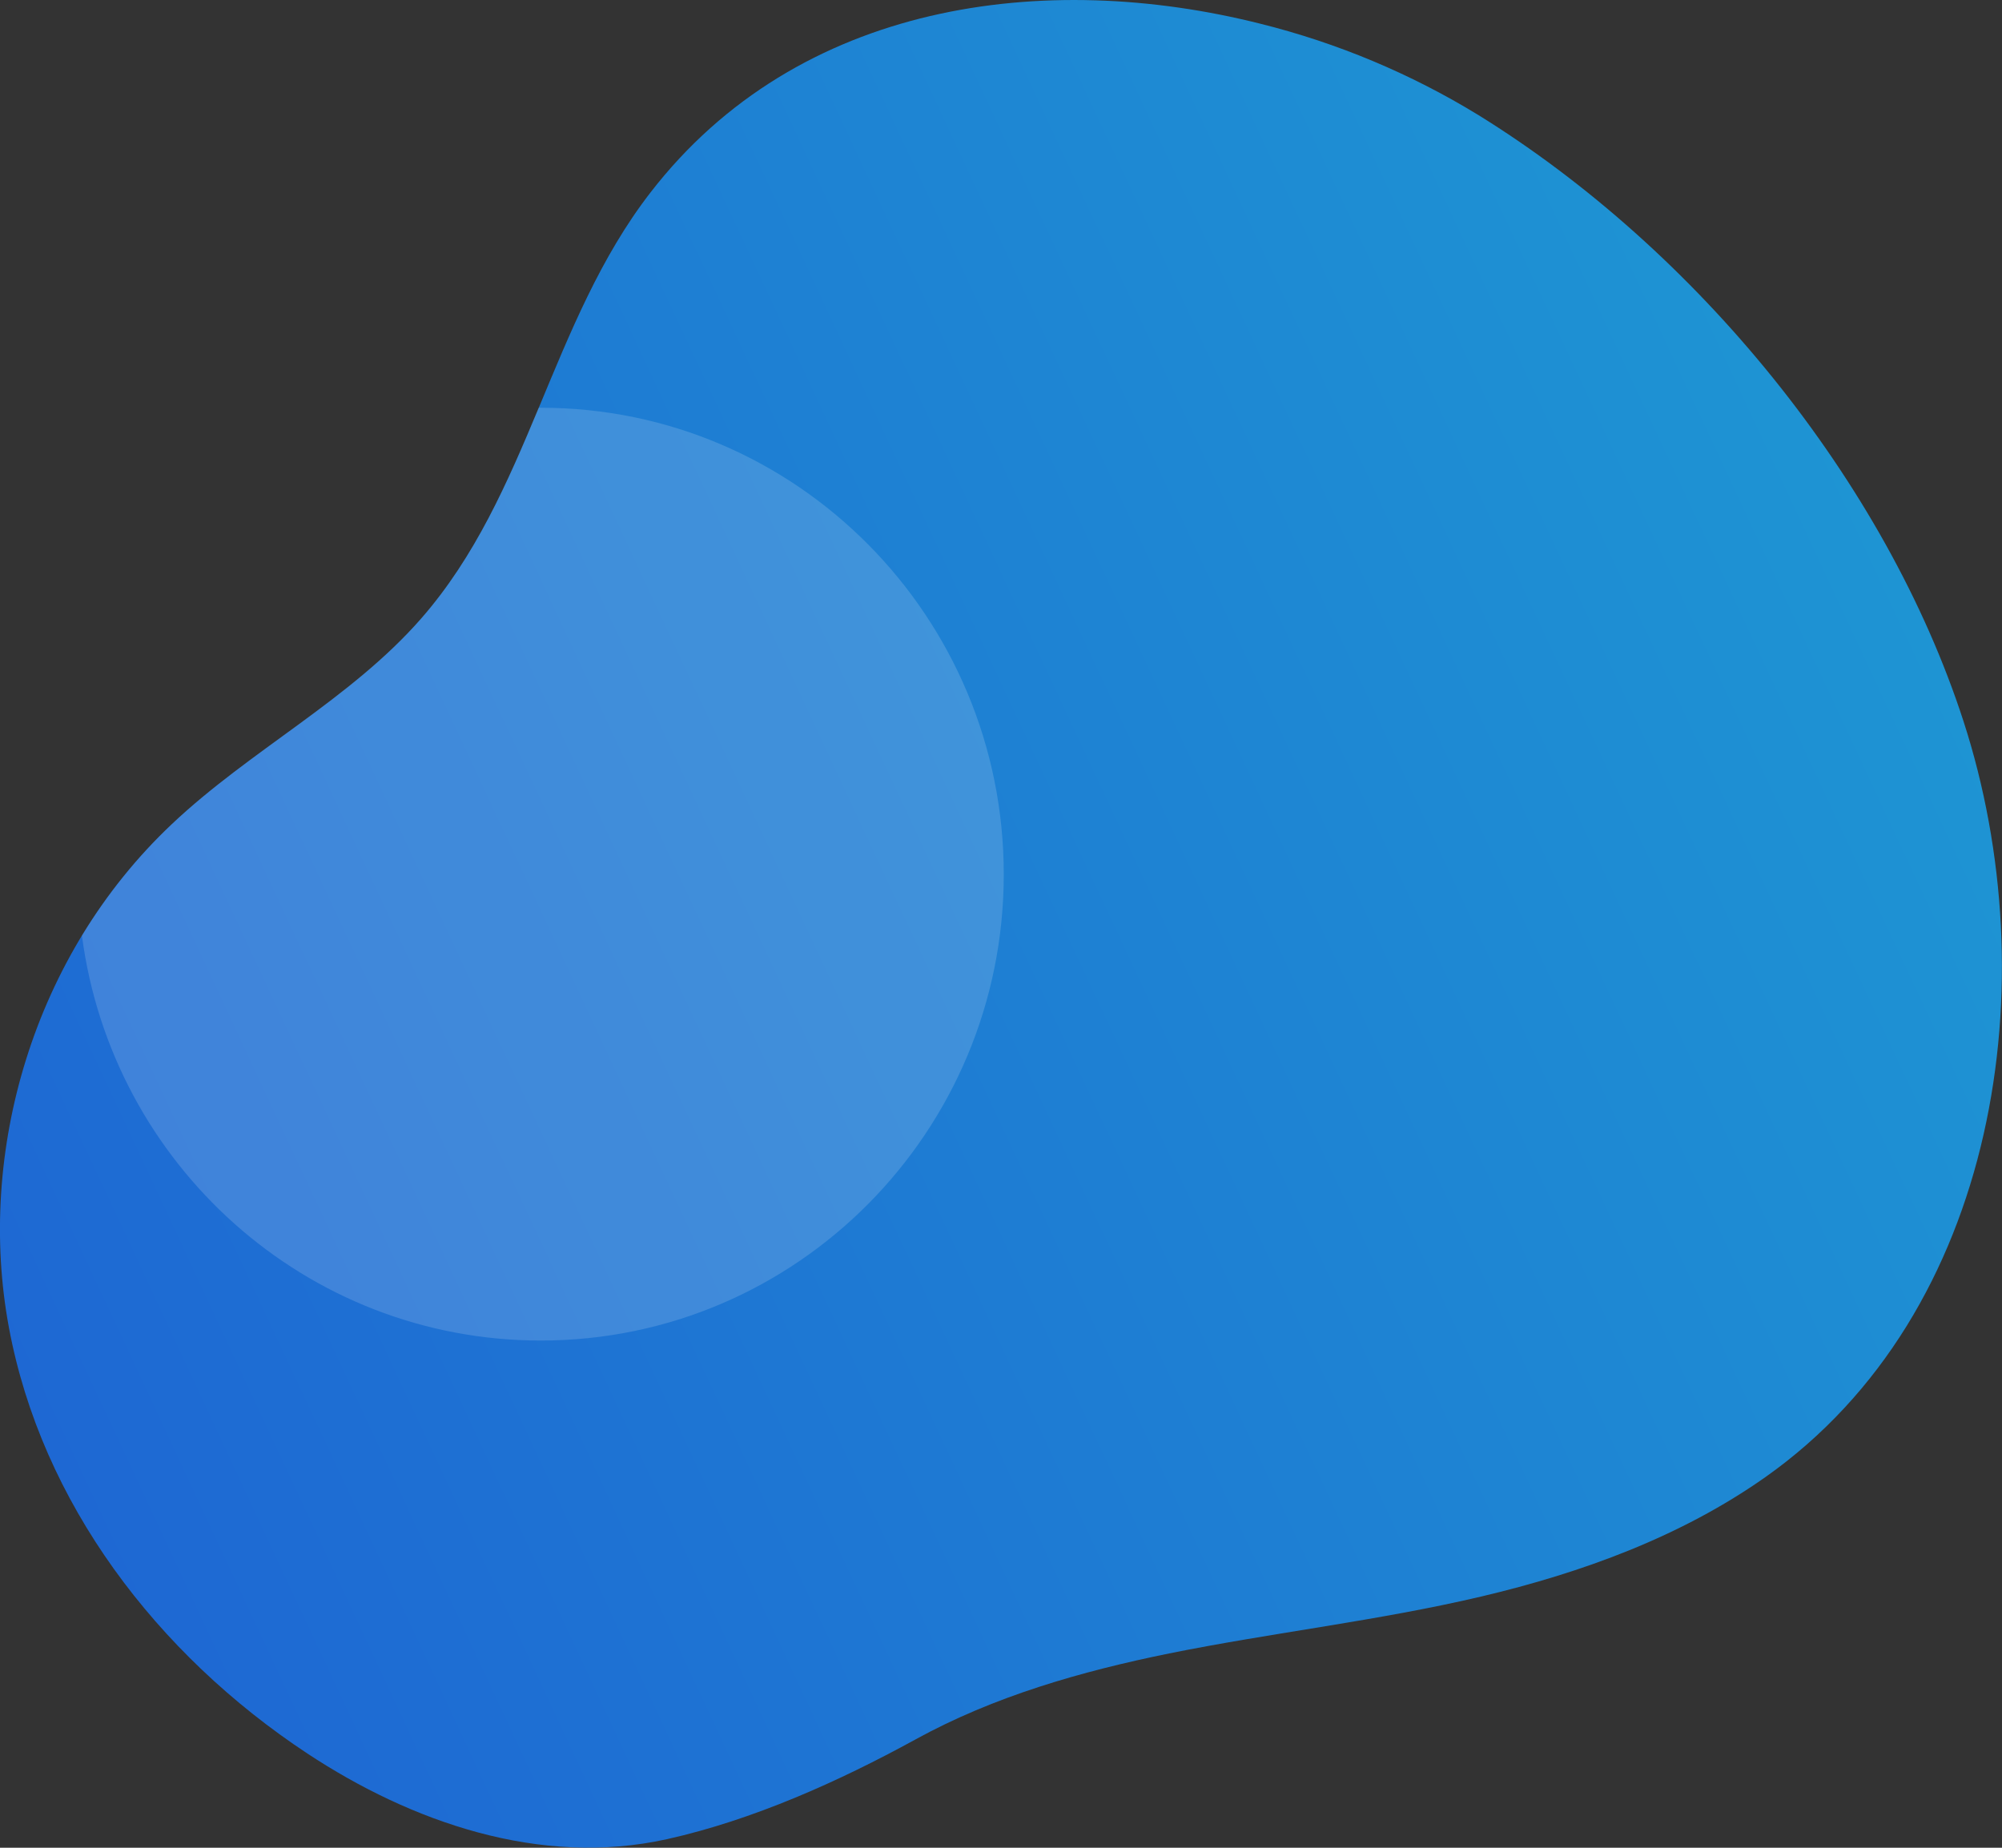
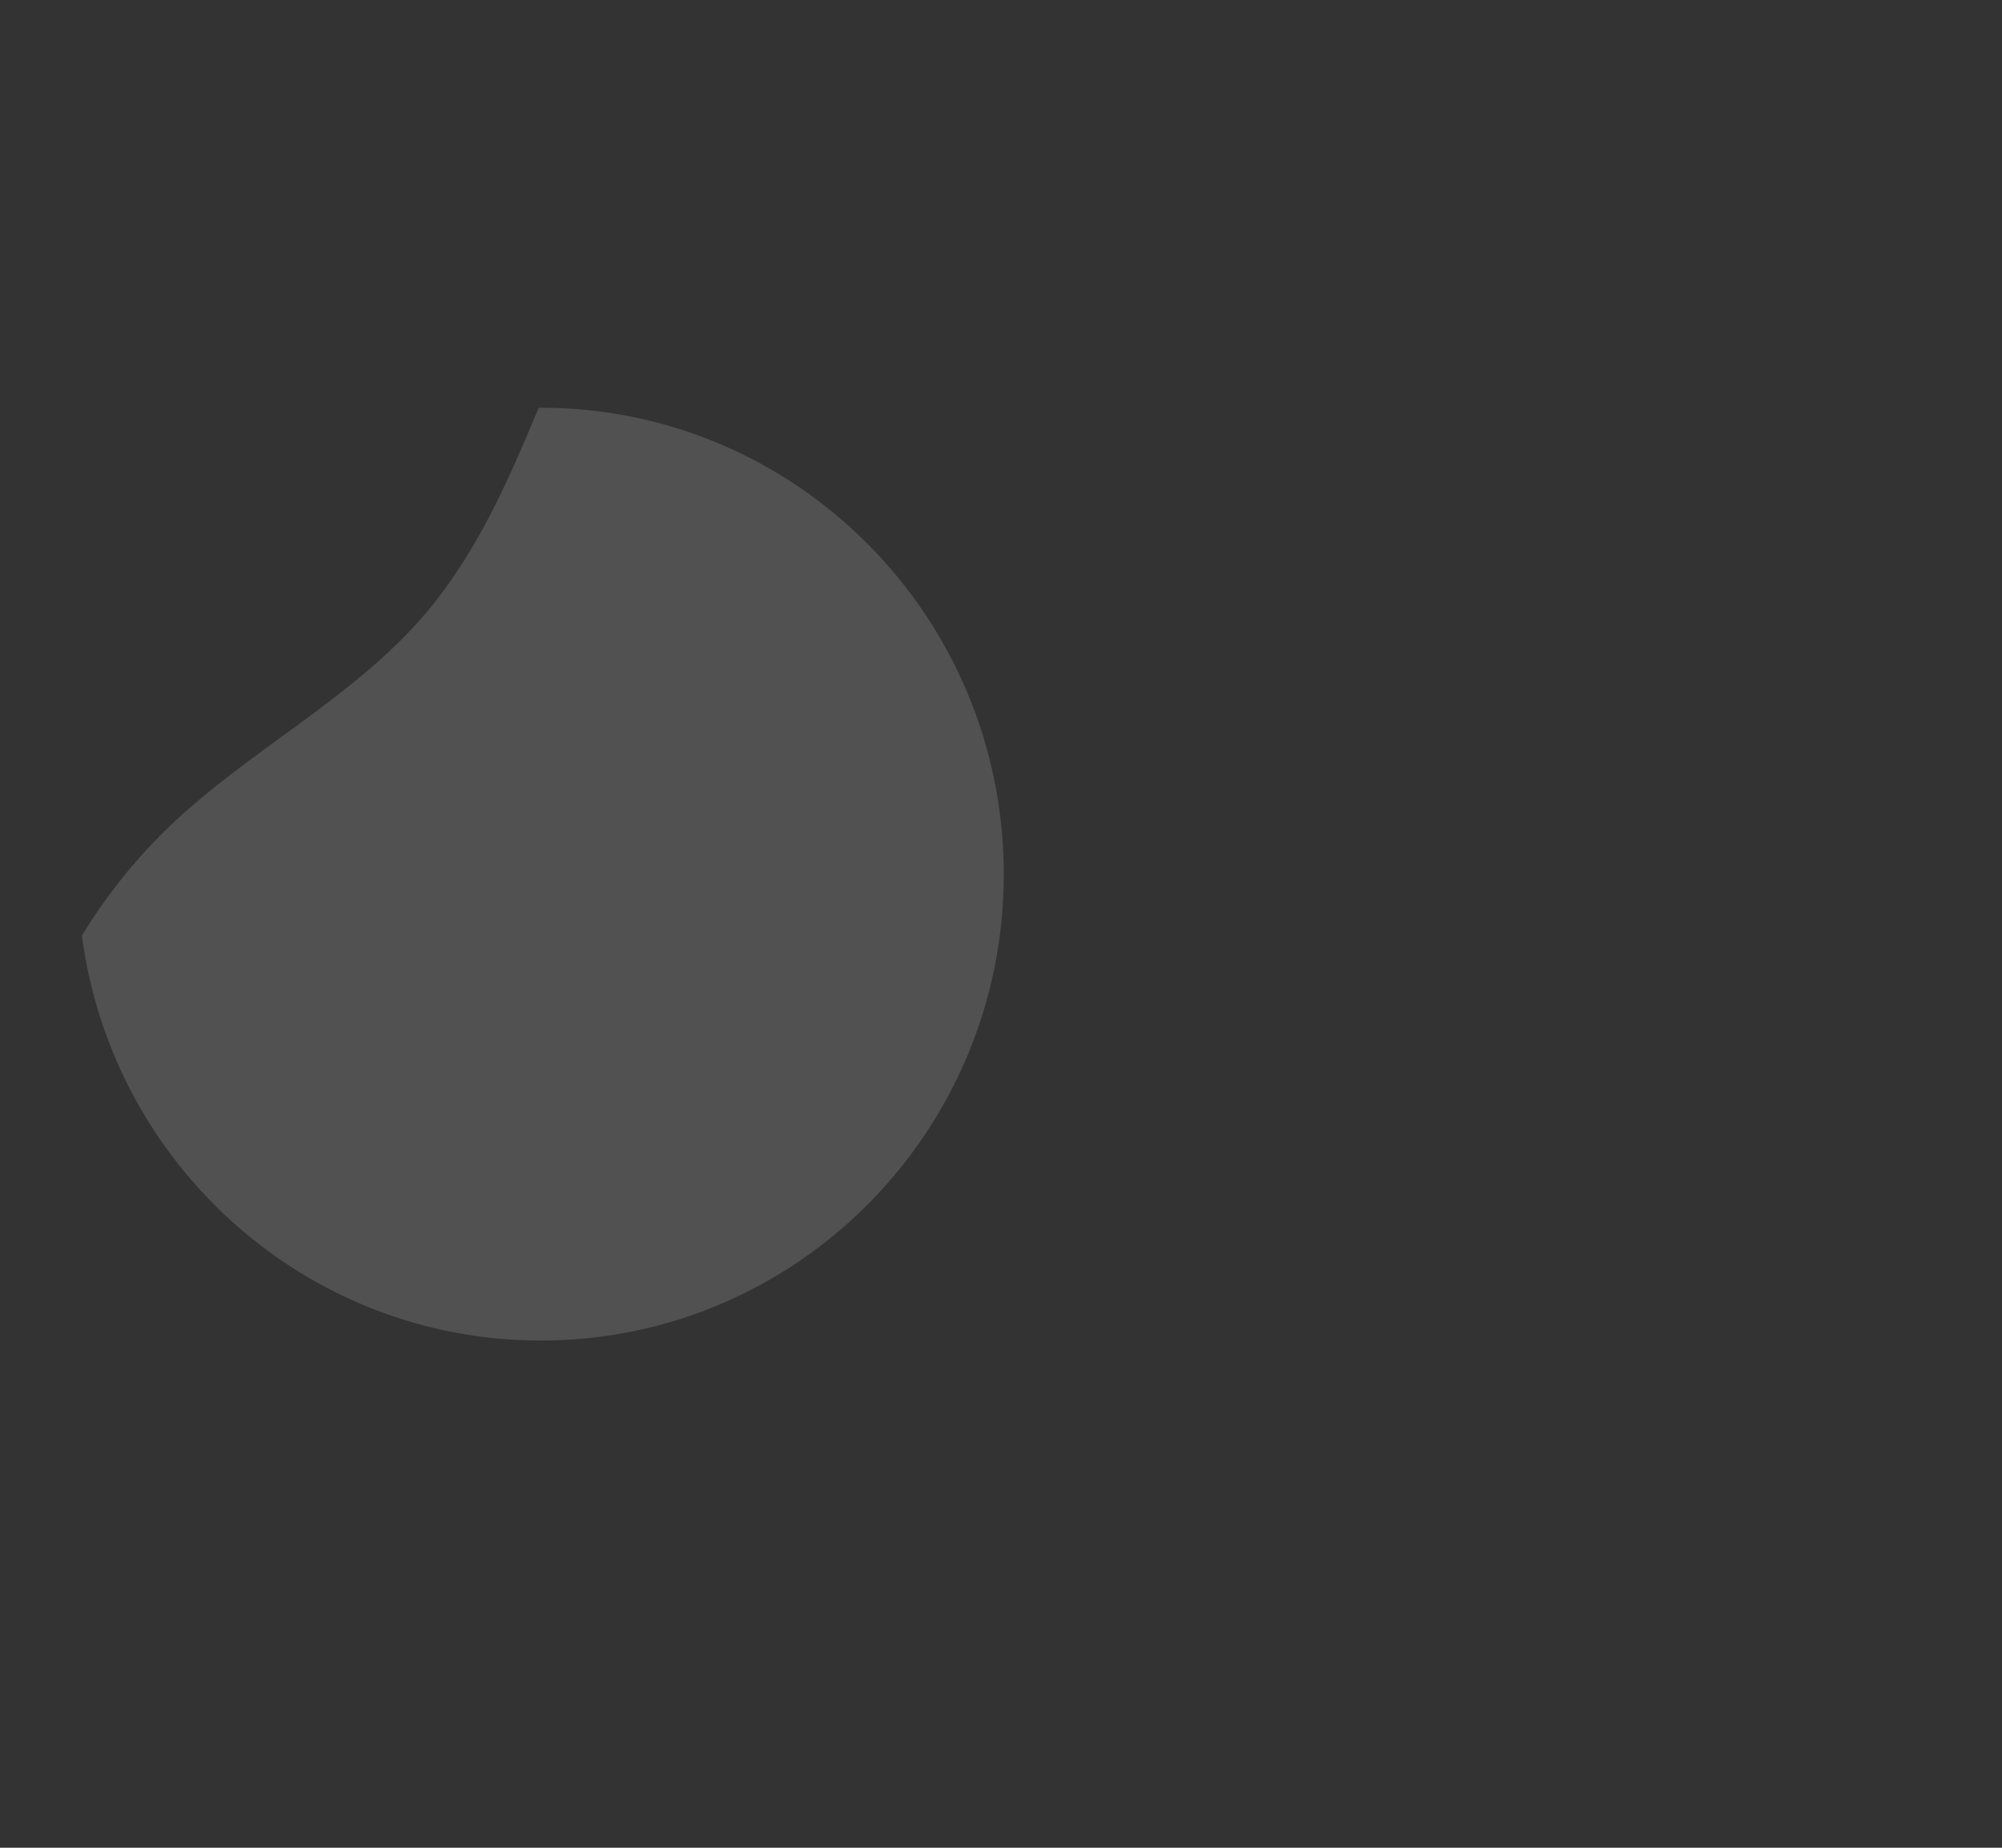
<svg xmlns="http://www.w3.org/2000/svg" version="1.1" id="Livello_1" x="0px" y="0px" viewBox="0 0 650 600" style="enable-background:new 0 0 650 600;" xml:space="preserve">
  <rect x="0" y="0" width="650" height="600" fill="#333333" stroke="none" />
  <style type="text/css">
	.st0{fill:url(#SVGID_1_);}
	.st1{opacity:0.15;fill:#FFFFFF;enable-background:new    ;}
</style>
  <linearGradient id="SVGID_1_" gradientUnits="userSpaceOnUse" x1="606.905" y1="438.83" x2="2.798" y2="157.127" gradientTransform="matrix(1 0 0 -1 0 602)">
    <stop offset="0" style="stop-color:#1E94D3" />
    <stop offset="1" style="stop-color:#1E68D3" />
  </linearGradient>
-   <path class="st0" d="M409.2,7.7c24.9,6.2,48.8,16.2,70.7,29.6c71,43.9,132.3,118.9,157.6,196.9c27.3,84.2,11.5,192-64.4,245.5  c-27.4,19.3-59.5,31-92.1,38.7c-33.5,7.9-67.7,11.7-101.4,18.5c-28.5,5.8-56.9,13.9-82.5,28c-24.8,13.6-52.7,26.1-80.5,32.3  c-41.4,9.2-83.3-5.7-116.8-27.8c-48.9-32.3-86.3-81.4-96.9-138.3S10.8,310,55.8,267.6c25.4-24,58-40.5,80.9-66.7  c35.2-40.2,41.9-96.3,74.5-138.4C259.2,0.4,339.3-9.9,409.2,7.7z" />
  <path class="st1" d="M175.6,435.3c83,0,150.3-67.8,150.3-151.4s-67.3-151.5-150.3-151.5h-0.7c-10.1,24.3-20.6,48.4-38.2,68.5  c-22.9,26.1-55.5,42.7-80.9,66.7c-11.3,10.7-21.1,22.9-29.2,36.2C36.3,378,99.3,435.3,175.6,435.3z" />
</svg>